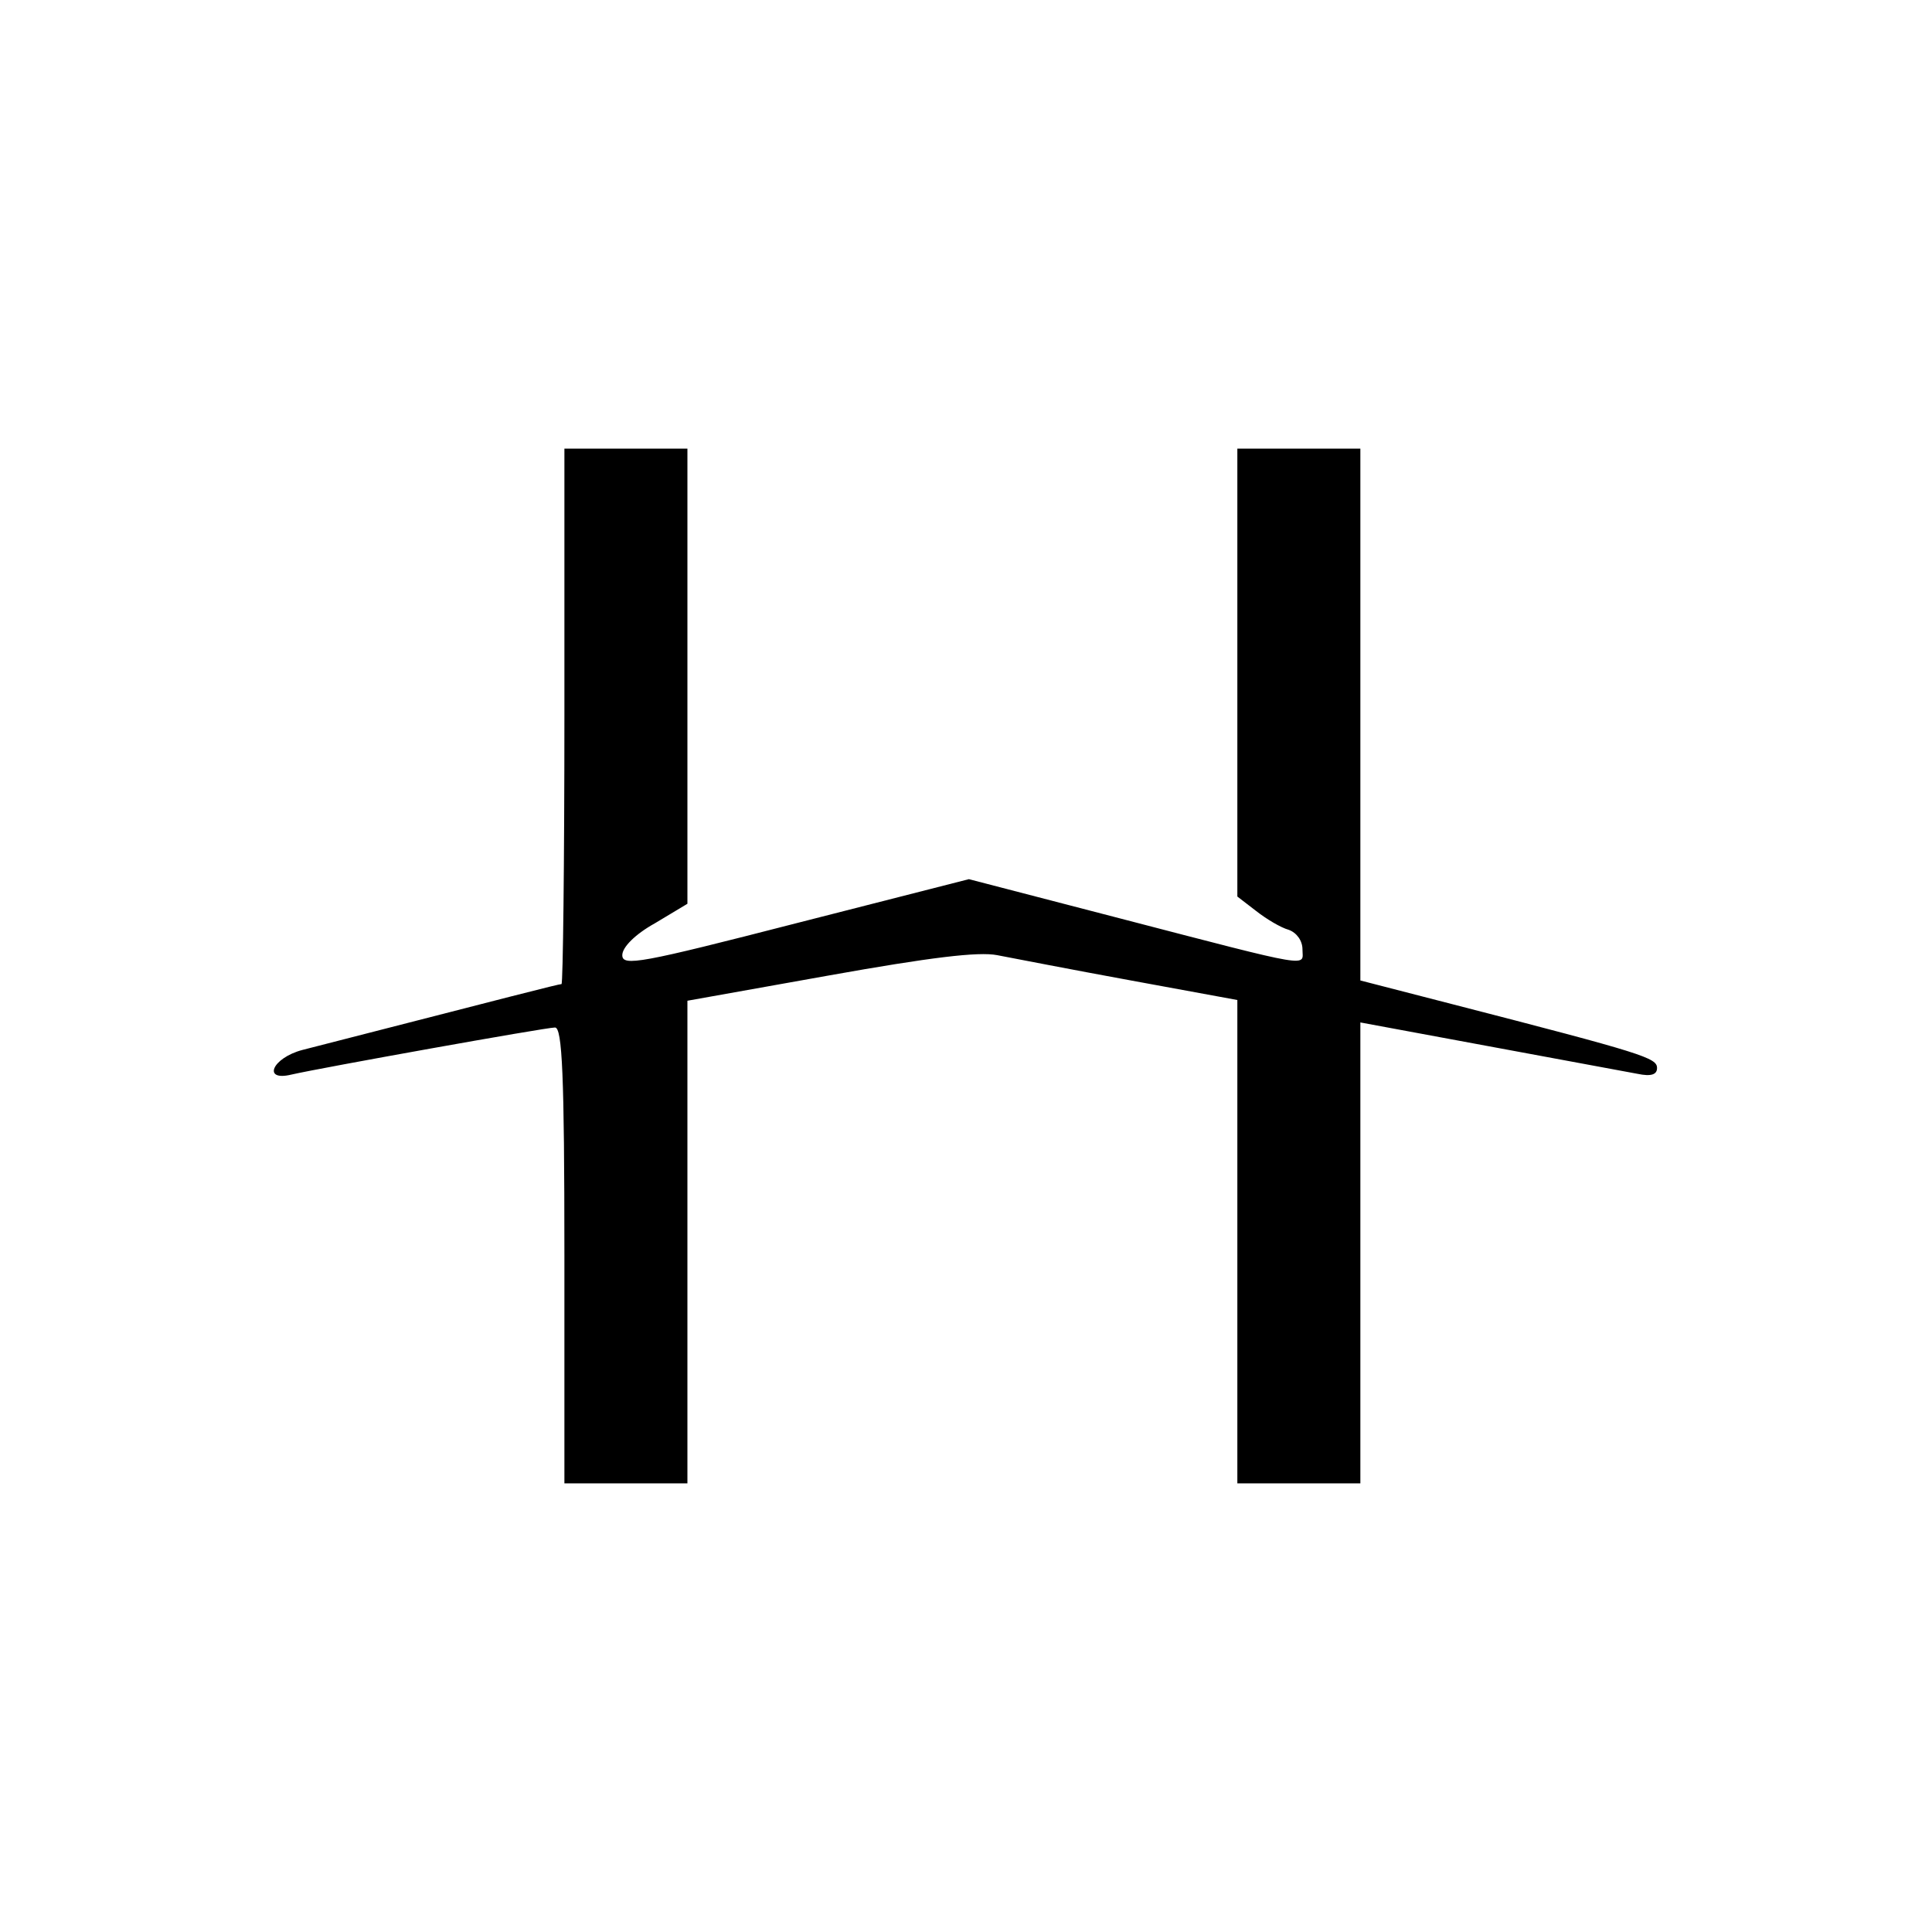
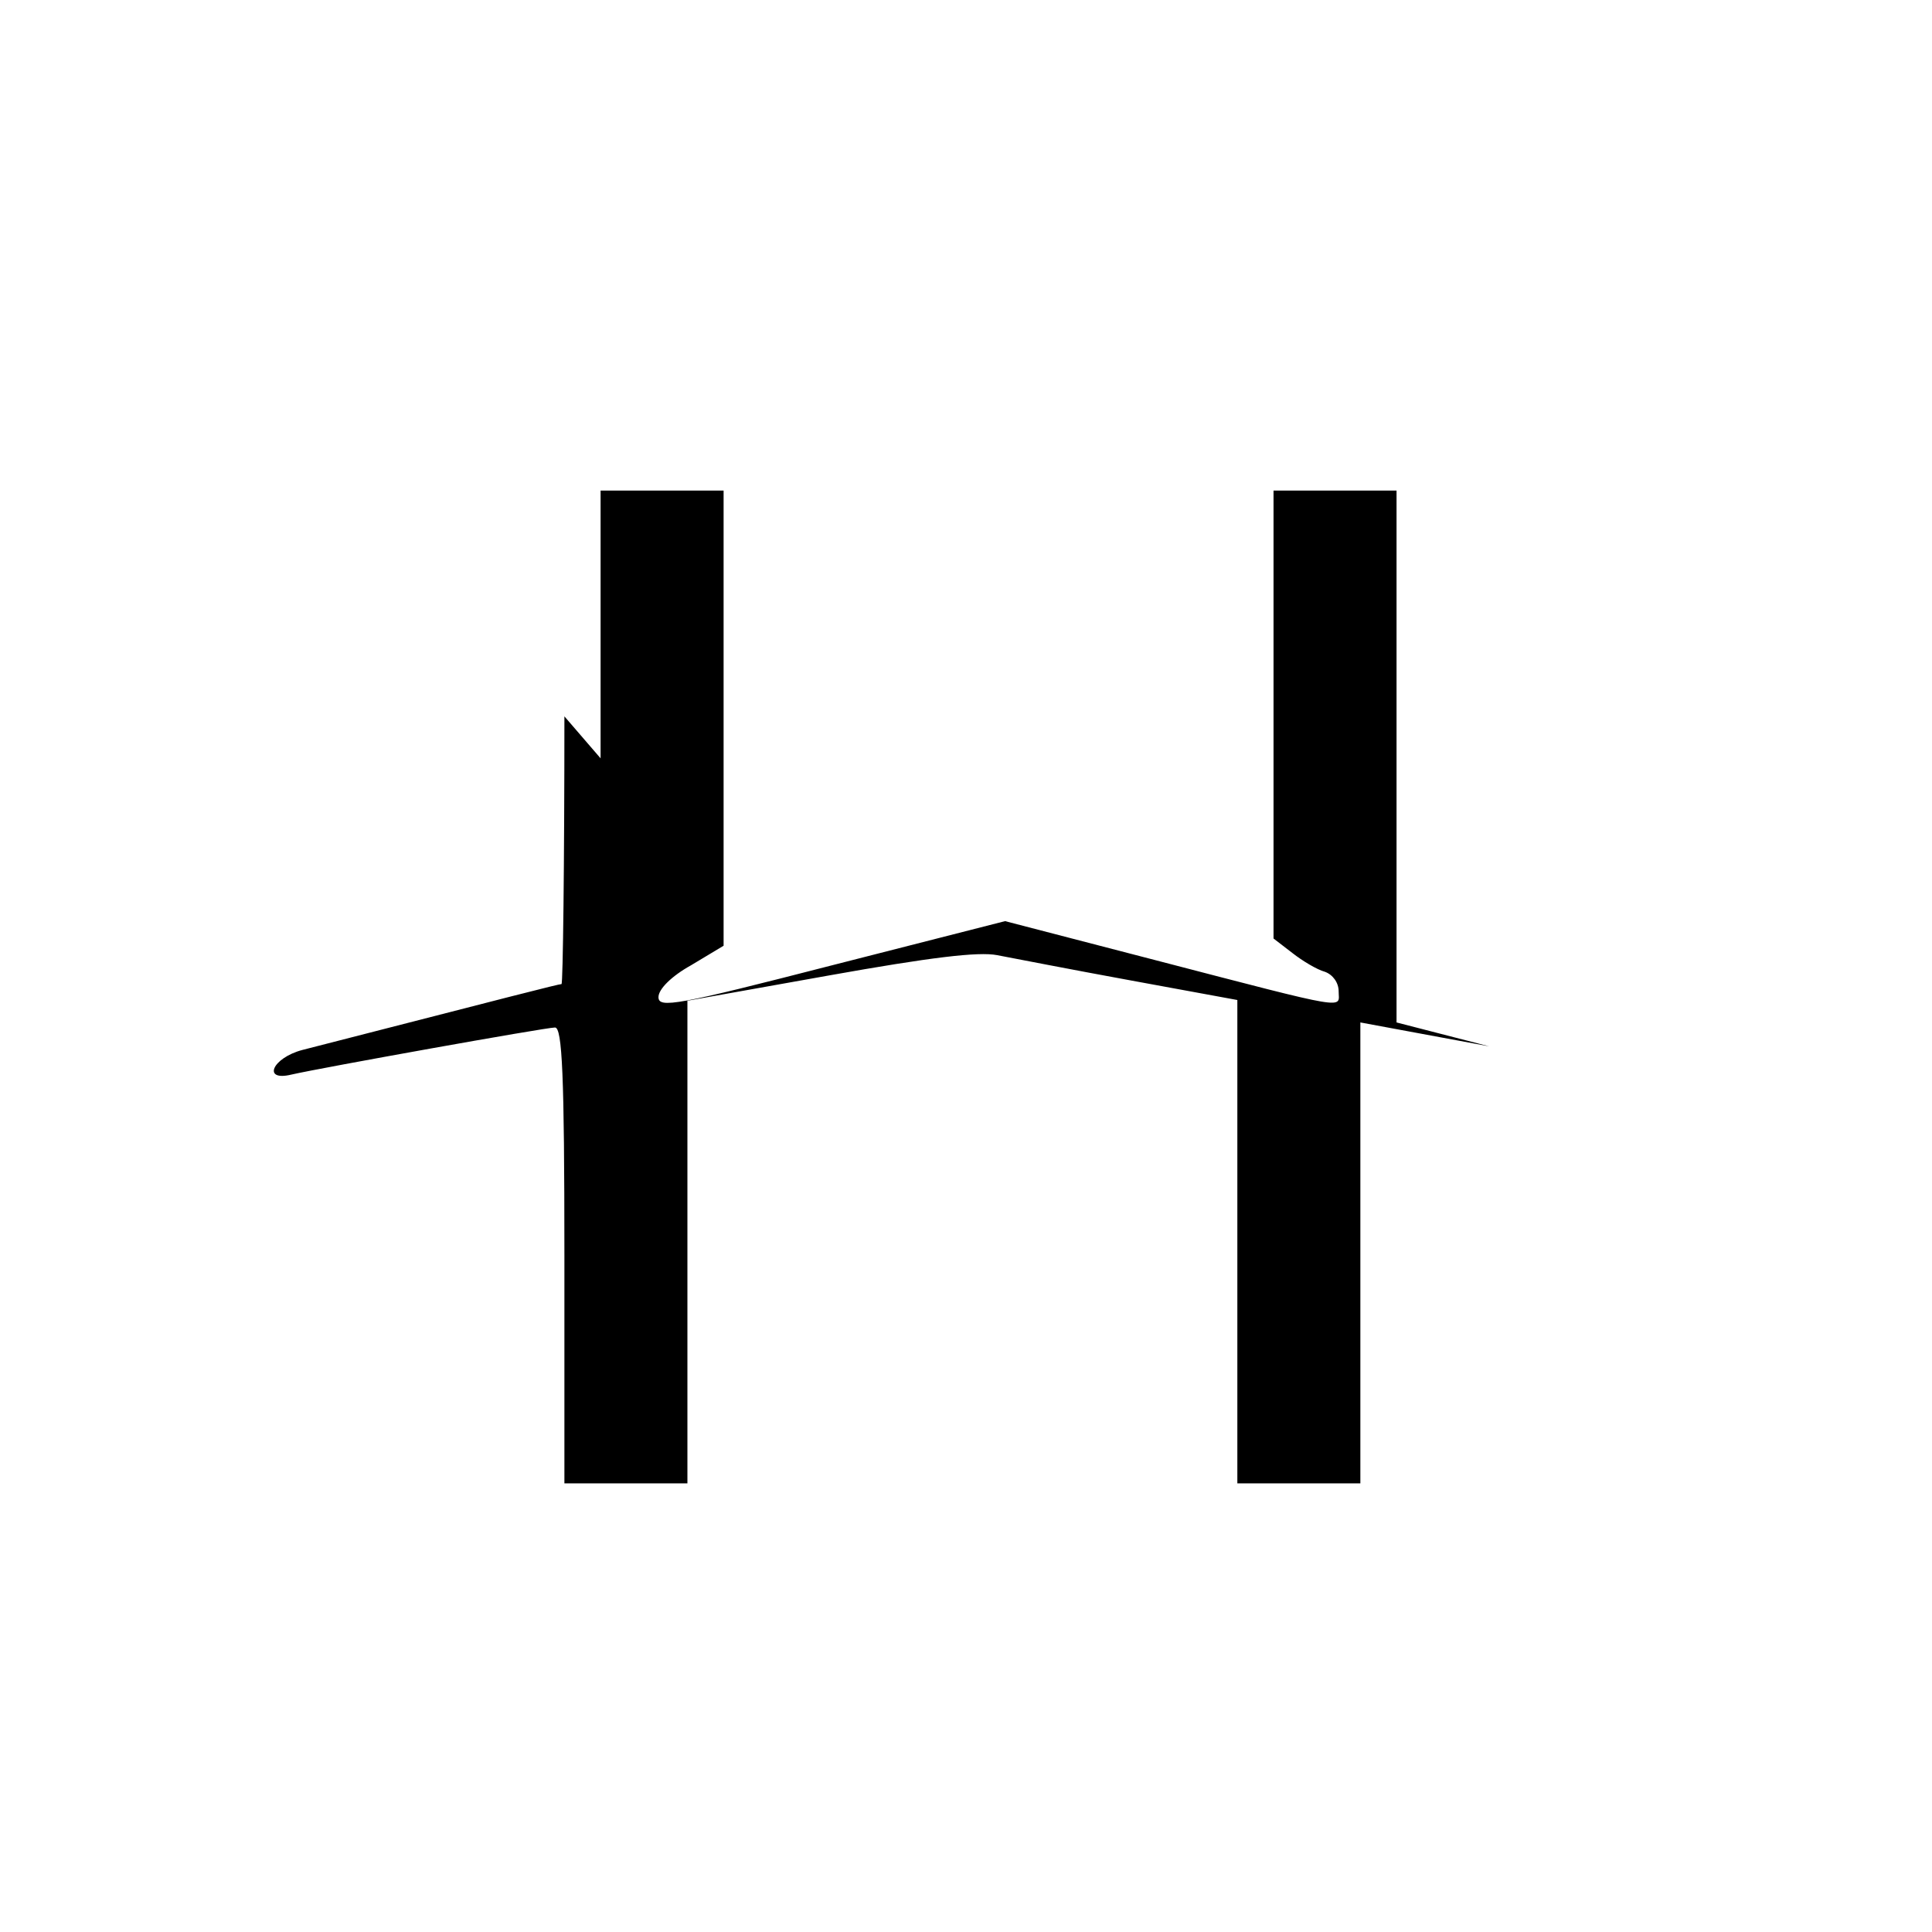
<svg xmlns="http://www.w3.org/2000/svg" version="1.0" width="267pt" height="267pt" viewBox="0 0 267 267" preserveAspectRatio="xMidYMid meet">
  <g transform="translate(0,267) scale(0.1,-0.1)" fill="#000000" stroke="none">
-     <path d="M780 1680 c0 -203 -2 -370 -4 -370 -4 0 -66 -16 -358 -91 -42 -11 -56 -44 -15 -34 39 9 351 65 364 65 10 0 13 -65 13 -315 l0 -315 85 0 85 0 0 333 0 334 196 35 c140 25 206 33 232 28 21 -4 103 -20 185 -35 l147 -27 0 -334 0 -334 85 0 85 0 0 318 0 319 178 -33 c97 -18 189 -35 205 -38 19 -4 27 -1 27 8 0 14 -18 20 -282 88 l-128 33 0 367 0 368 -85 0 -85 0 0 -309 0 -310 26 -20 c14 -11 34 -23 45 -26 11 -4 19 -15 19 -27 0 -24 20 -28 -253 43 l-208 54 -239 -61 c-214 -55 -240 -60 -240 -44 0 11 18 29 45 44 l45 27 0 314 0 315 -85 0 -85 0 0 -370z" />
+     <path d="M780 1680 c0 -203 -2 -370 -4 -370 -4 0 -66 -16 -358 -91 -42 -11 -56 -44 -15 -34 39 9 351 65 364 65 10 0 13 -65 13 -315 l0 -315 85 0 85 0 0 333 0 334 196 35 c140 25 206 33 232 28 21 -4 103 -20 185 -35 l147 -27 0 -334 0 -334 85 0 85 0 0 318 0 319 178 -33 l-128 33 0 367 0 368 -85 0 -85 0 0 -309 0 -310 26 -20 c14 -11 34 -23 45 -26 11 -4 19 -15 19 -27 0 -24 20 -28 -253 43 l-208 54 -239 -61 c-214 -55 -240 -60 -240 -44 0 11 18 29 45 44 l45 27 0 314 0 315 -85 0 -85 0 0 -370z" />
  </g>
</svg>